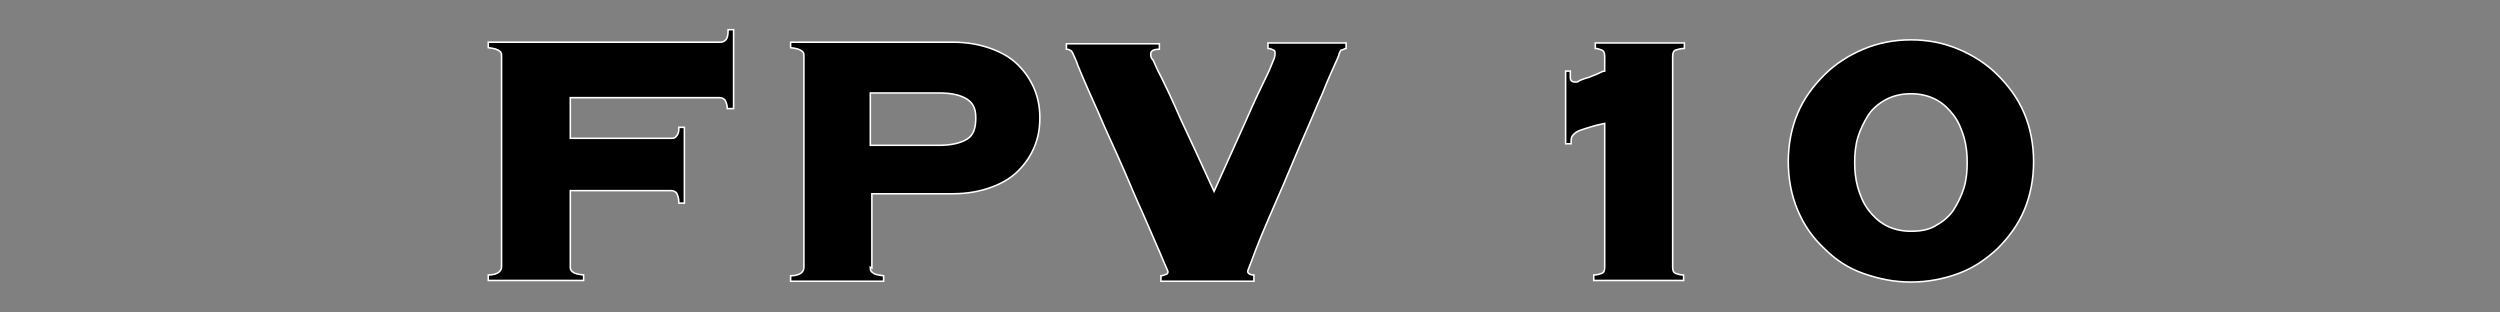
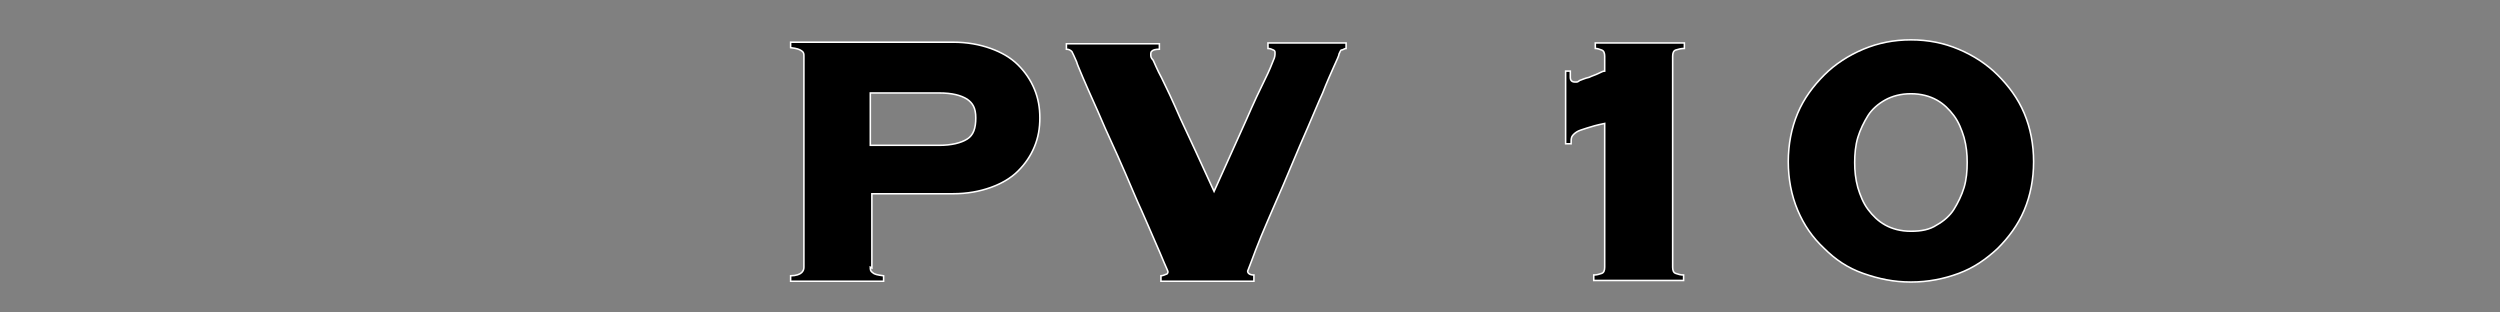
<svg xmlns="http://www.w3.org/2000/svg" version="1.1" viewBox="0 0 320 40">
  <rect x="0" y="0" width="320" height="40" fill="#808080" stroke="none" />
  <defs>
    <style>
      .cls-1 {
        stroke: #fff;
        stroke-miterlimit: 10;
        stroke-width: .2px;
      }
    </style>
  </defs>
  <g>
    <g id="_Слой_1" data-name="Слой_1">
      <g>
-         <path class="cls-1" d="M93.1,13.9c0-.5-.2-.9-.3-1.1-.2-.2-.4-.3-.7-.3h-19.1v5.2h12.9c.3,0,.5,0,.7-.3.2-.2.3-.5.3-1.1h.7v9.7h-.7c0-.7-.2-1.1-.3-1.3-.2-.2-.4-.3-.7-.3h-12.9v9.7c0,.3,0,.5.3.7.2.2.6.3,1.4.4v.7h-12.2v-.7c.7,0,1.2-.2,1.4-.4s.3-.4.3-.7V7.2c0-.3,0-.5-.3-.7s-.6-.3-1.4-.4v-.7h29.7c.3,0,.5-.1.7-.3.2-.2.3-.6.3-1.3h.7v10.1h-.7Z" />
        <path class="cls-1" d="M111.4,34.2c0,.3,0,.5.3.7.2.2.6.3,1.4.4v.7h-11.9v-.7c.7,0,1.2-.2,1.4-.4s.3-.4.3-.7V7.2c0-.3,0-.5-.3-.7s-.6-.3-1.4-.4v-.7h20.8c1.8,0,3.4.3,4.8.8s2.6,1.2,3.5,2.1c.9.9,1.6,1.9,2.1,3.1.5,1.2.7,2.4.7,3.7s-.2,2.5-.7,3.7c-.5,1.2-1.2,2.2-2.1,3.1-.9.9-2.1,1.6-3.5,2.1-1.4.5-3,.8-4.8.8h-10.4v9.5ZM120.2,18.6c1.6,0,2.8-.3,3.6-.8.8-.5,1.1-1.4,1.1-2.7s-.4-1.9-1.1-2.4c-.8-.5-1.9-.8-3.6-.8h-8.8v6.7h8.8Z" />
        <path class="cls-1" d="M148.6,35.3c.3,0,.6-.2.7-.2.1,0,.2-.2.2-.3s-.2-.5-.5-1.2c-.3-.7-.7-1.7-1.2-2.8-.5-1.2-1.1-2.5-1.7-3.9-.7-1.5-1.3-3-2-4.6-.7-1.6-1.4-3.2-2.1-4.7-.7-1.5-1.3-3-1.9-4.3-.6-1.3-1.1-2.5-1.5-3.4-.4-1-.7-1.6-.8-2-.3-.7-.5-1.1-.6-1.3-.2-.2-.4-.3-.7-.3v-.7h11.9v.7c-.5,0-.8.1-.9.2-.2.1-.2.3-.2.5s0,.4.3.7c.2.4.5,1.2,1.1,2.3.6,1.2,1.4,2.9,2.4,5.2,1.1,2.3,2.5,5.4,4.3,9.3,1.7-3.8,3.1-6.9,4.1-9.1,1-2.3,1.8-4,2.4-5.2.6-1.2.9-2,1.1-2.5.2-.4.2-.7.2-.9s0-.3-.2-.4c-.1,0-.3-.2-.7-.2v-.7h10v.7c-.2,0-.4.2-.6.2-.1,0-.2.3-.3.5,0,.2-.3.8-.7,1.7-.4.9-.9,2-1.4,3.3-.6,1.3-1.2,2.8-1.9,4.4-.7,1.6-1.4,3.2-2.1,4.9-.7,1.7-1.4,3.3-2.1,4.9-.7,1.6-1.3,3-1.8,4.2-.5,1.2-.9,2.3-1.2,3.1-.3.8-.5,1.3-.5,1.3,0,.3.3.5.8.5v.8h-11.9v-.7Z" />
        <path class="cls-1" d="M200.3,9.1h.7c0,.2,0,.5,0,.8,0,.4.2.6.6.6s.3,0,.6-.2c.3-.1.7-.3,1.2-.4.4-.2.8-.3,1.2-.5.4-.2.6-.3.8-.3v-1.9c0-.4-.1-.7-.4-.8-.3-.1-.5-.2-.8-.2v-.7h11.4v.7c-.4,0-.8.1-1.1.2-.3.1-.4.4-.4.8v27c0,.4.1.7.4.8s.6.2,1,.2v.7h-11.5v-.7c.4,0,.7-.1,1-.2s.4-.4.4-.8V15.8c-1,.2-1.7.4-2.3.6-.6.2-1,.3-1.3.5-.3.2-.5.4-.6.6s-.1.5-.1.9h-.7v-9.3Z" />
        <path class="cls-1" d="M244.6,5.1c2.2,0,4.2.4,6.1,1.2,1.9.8,3.6,1.9,5,3.3s2.6,3,3.4,4.9c.8,1.9,1.2,4,1.2,6.2s-.4,4.3-1.2,6.2c-.8,1.9-2,3.5-3.4,4.9-1.5,1.4-3.1,2.5-5,3.2-1.9.7-3.9,1.1-6.1,1.1s-4.1-.4-6.1-1.1-3.6-1.8-5-3.2c-1.5-1.4-2.6-3-3.4-4.9-.8-1.9-1.2-4-1.2-6.2s.4-4.3,1.2-6.2c.8-1.9,2-3.5,3.4-4.9s3.1-2.5,5-3.3c1.9-.8,3.9-1.2,6.1-1.2ZM244.6,12c-1.3,0-2.4.3-3.3.8-.9.5-1.7,1.2-2.2,2s-1,1.8-1.3,2.8c-.3,1-.4,2.1-.4,3.2s.1,2.1.4,3.2c.3,1,.7,2,1.3,2.8s1.3,1.5,2.2,2c.9.5,2,.8,3.3.8s2.4-.2,3.3-.8c.9-.5,1.7-1.2,2.2-2s1-1.8,1.3-2.8c.3-1,.4-2.1.4-3.2s-.1-2.1-.4-3.2c-.3-1-.7-2-1.3-2.8s-1.3-1.5-2.2-2c-.9-.5-2-.8-3.3-.8Z" />
      </g>
    </g>
  </g>
</svg>